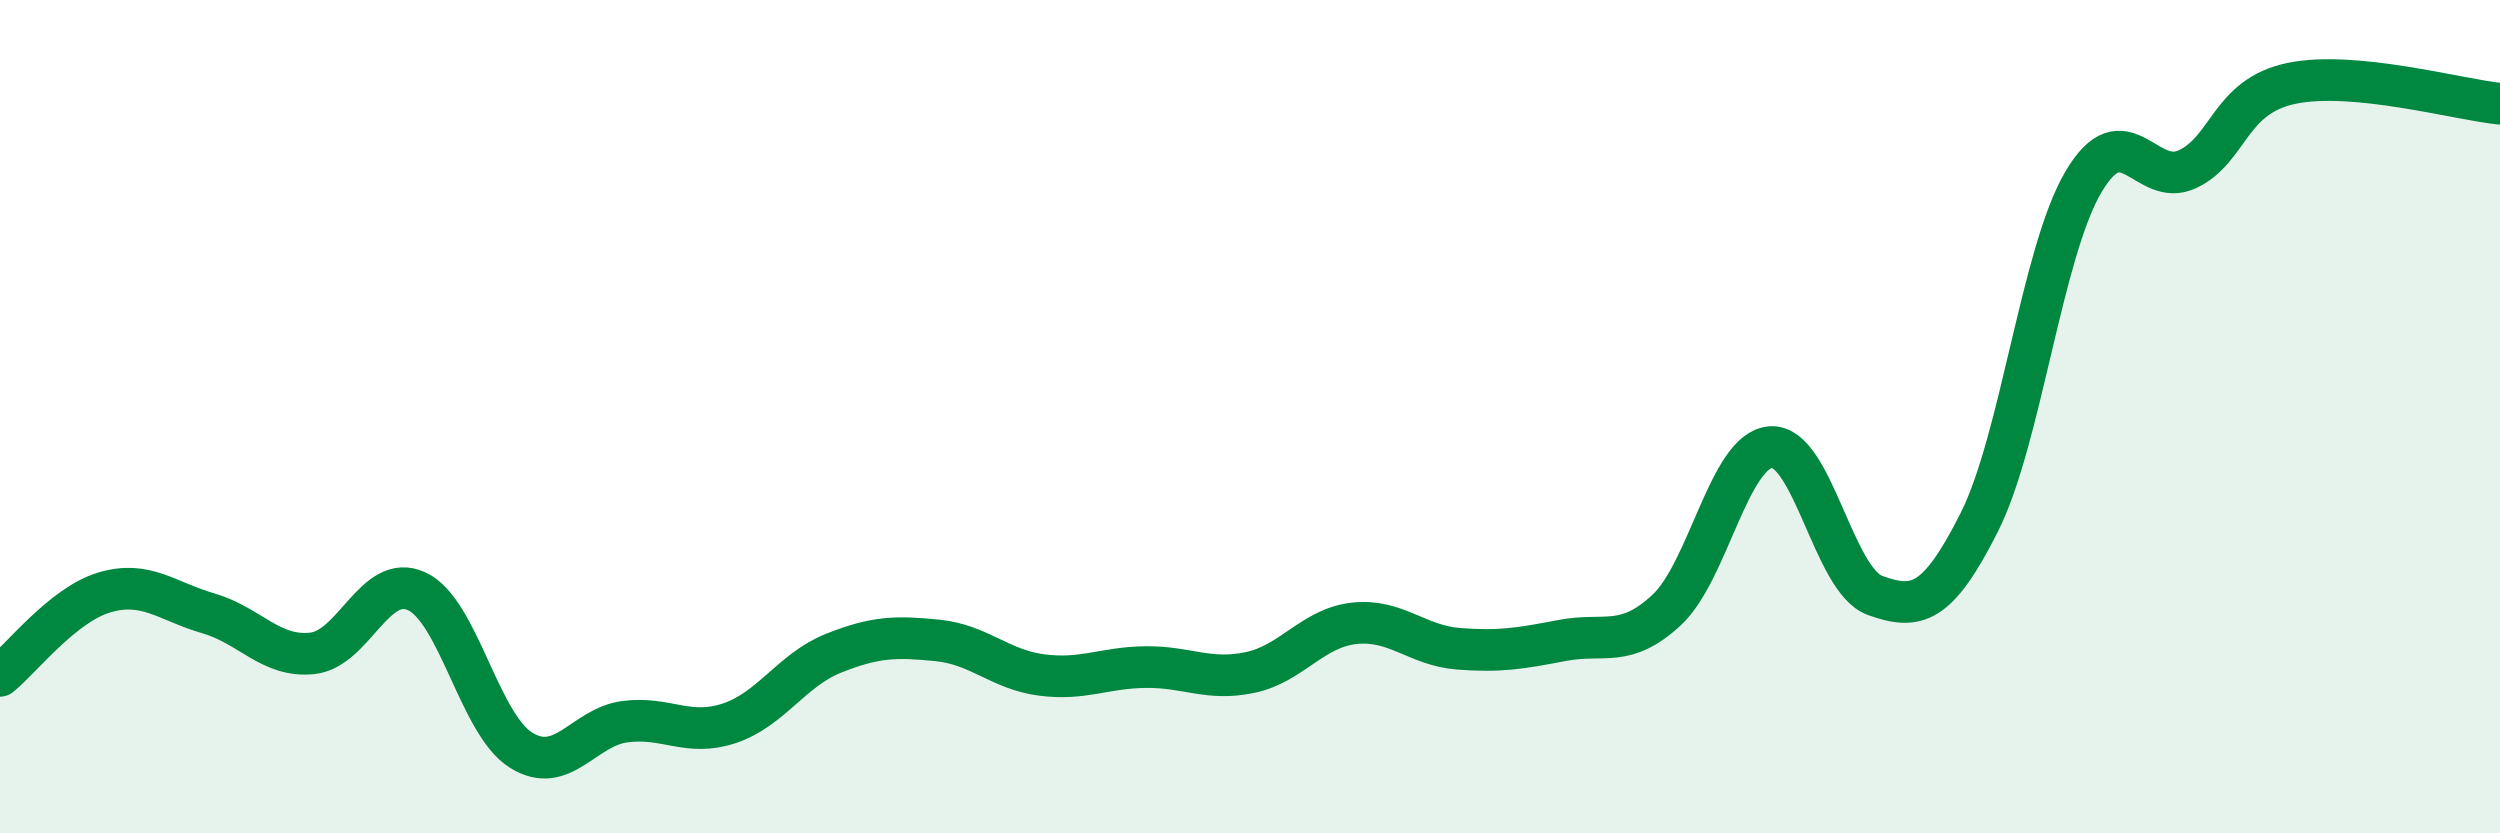
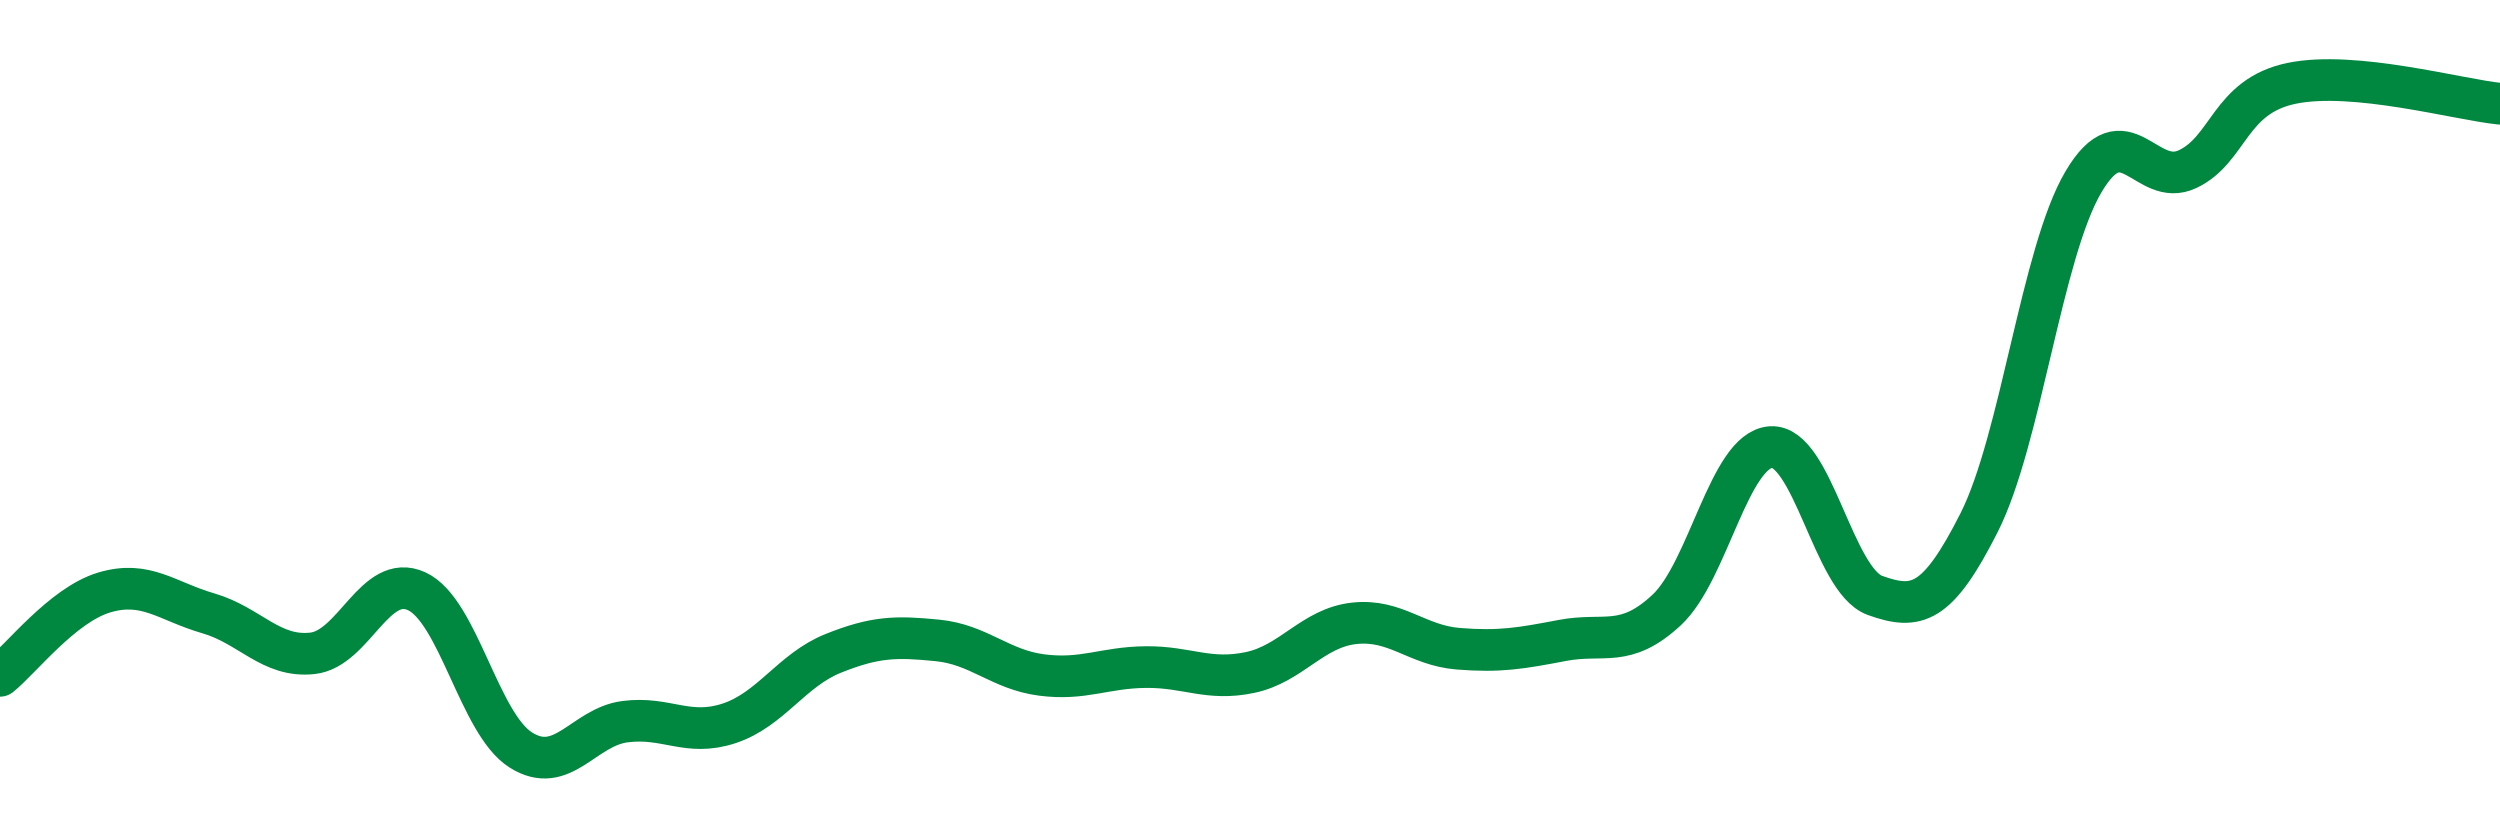
<svg xmlns="http://www.w3.org/2000/svg" width="60" height="20" viewBox="0 0 60 20">
-   <path d="M 0,16.22 C 0.5,15.82 1.5,14.52 2.5,14.22 C 3.5,13.92 4,14.43 5,14.72 C 6,15.01 6.5,15.79 7.5,15.68 C 8.5,15.57 9,13.73 10,14.19 C 11,14.65 11.5,17.37 12.5,18 C 13.5,18.63 14,17.45 15,17.32 C 16,17.19 16.5,17.69 17.5,17.36 C 18.5,17.03 19,16.08 20,15.68 C 21,15.28 21.5,15.27 22.5,15.37 C 23.5,15.47 24,16.07 25,16.2 C 26,16.33 26.5,16.02 27.5,16.01 C 28.5,16 29,16.35 30,16.14 C 31,15.93 31.5,15.07 32.5,14.96 C 33.5,14.85 34,15.49 35,15.57 C 36,15.65 36.5,15.56 37.5,15.37 C 38.5,15.18 39,15.57 40,14.64 C 41,13.71 41.5,10.8 42.5,10.73 C 43.5,10.66 44,13.93 45,14.29 C 46,14.65 46.5,14.52 47.5,12.54 C 48.5,10.56 49,6.07 50,4.37 C 51,2.67 51.5,4.53 52.5,4.06 C 53.5,3.59 53.5,2.31 55,2 C 56.5,1.69 59,2.39 60,2.49L60 20L0 20Z" fill="#008740" opacity="0.1" stroke-linecap="round" stroke-linejoin="round" />
  <path d="M 0,16.22 C 0.5,15.82 1.5,14.52 2.5,14.22 C 3.5,13.92 4,14.43 5,14.72 C 6,15.01 6.5,15.79 7.5,15.68 C 8.5,15.57 9,13.73 10,14.19 C 11,14.65 11.5,17.37 12.5,18 C 13.5,18.63 14,17.45 15,17.32 C 16,17.19 16.5,17.69 17.5,17.36 C 18.5,17.03 19,16.08 20,15.68 C 21,15.28 21.5,15.27 22.5,15.37 C 23.5,15.47 24,16.07 25,16.2 C 26,16.33 26.5,16.02 27.5,16.01 C 28.5,16 29,16.35 30,16.14 C 31,15.93 31.5,15.07 32.5,14.96 C 33.5,14.85 34,15.49 35,15.57 C 36,15.65 36.5,15.56 37.5,15.37 C 38.5,15.18 39,15.57 40,14.64 C 41,13.71 41.5,10.8 42.5,10.73 C 43.5,10.66 44,13.93 45,14.29 C 46,14.65 46.5,14.52 47.5,12.54 C 48.5,10.56 49,6.07 50,4.37 C 51,2.67 51.5,4.53 52.5,4.06 C 53.5,3.59 53.5,2.31 55,2 C 56.5,1.69 59,2.39 60,2.49" stroke="#008740" stroke-width="1" fill="none" stroke-linecap="round" stroke-linejoin="round" />
</svg>